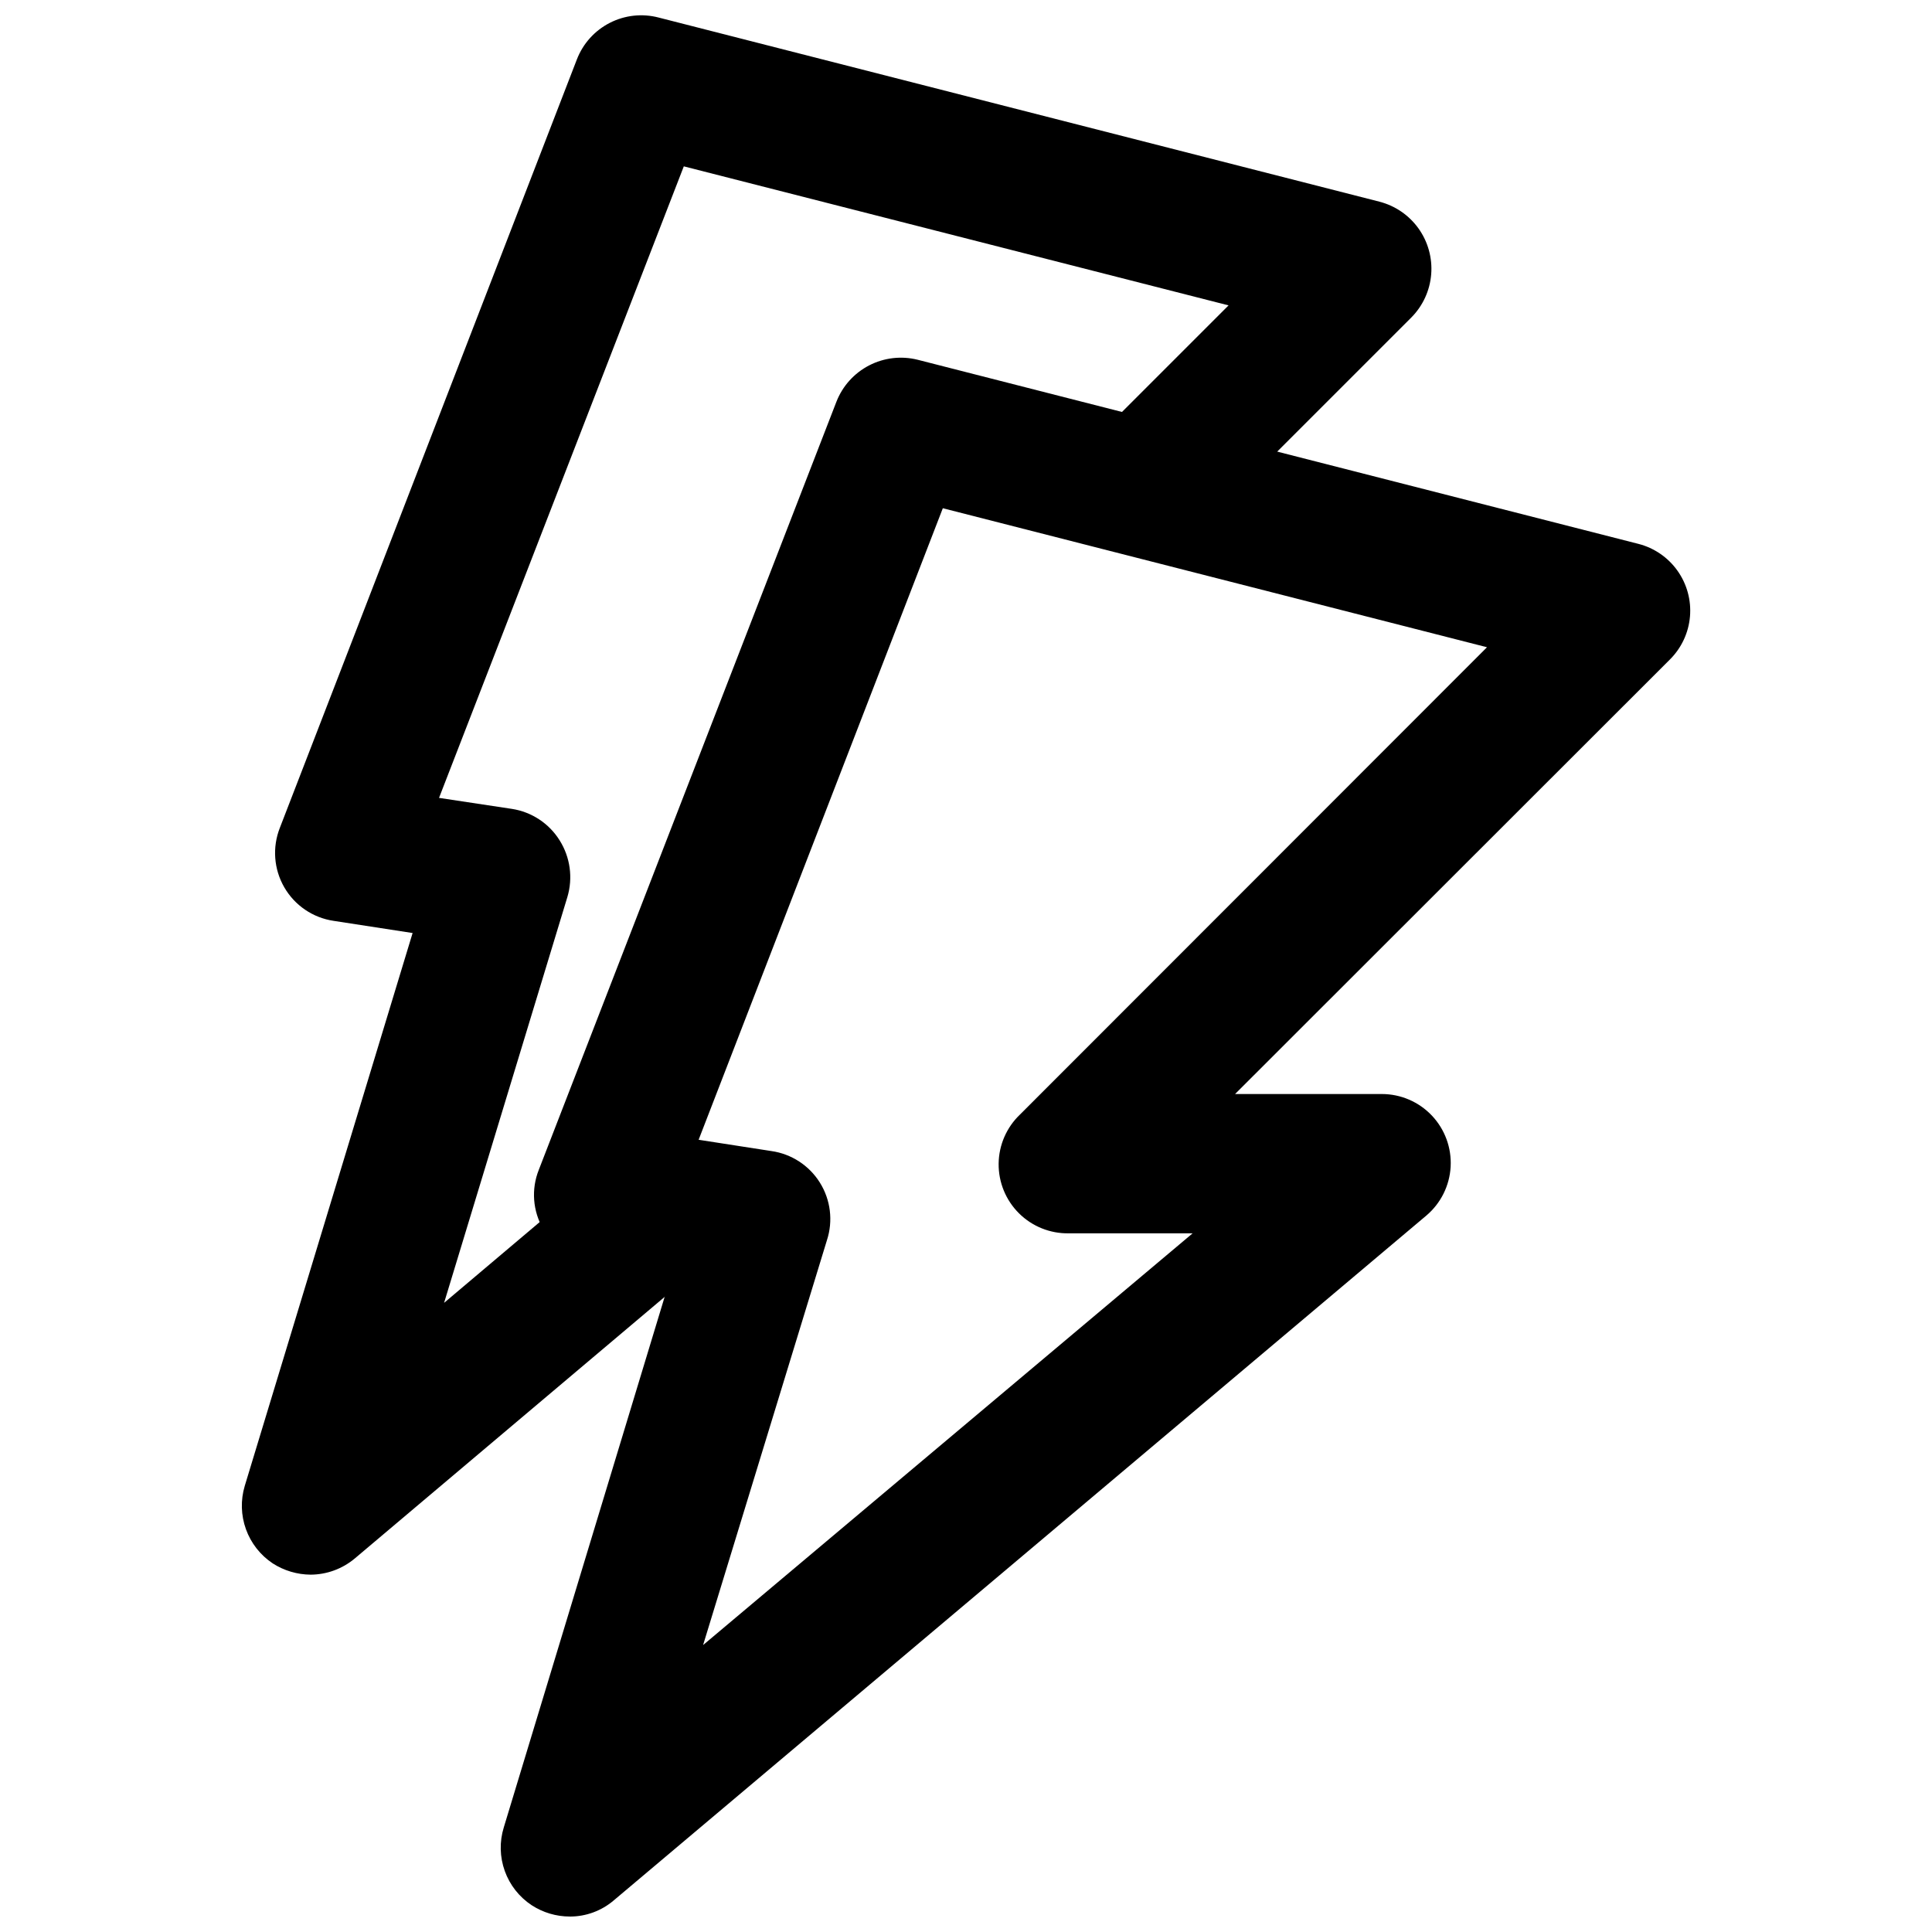
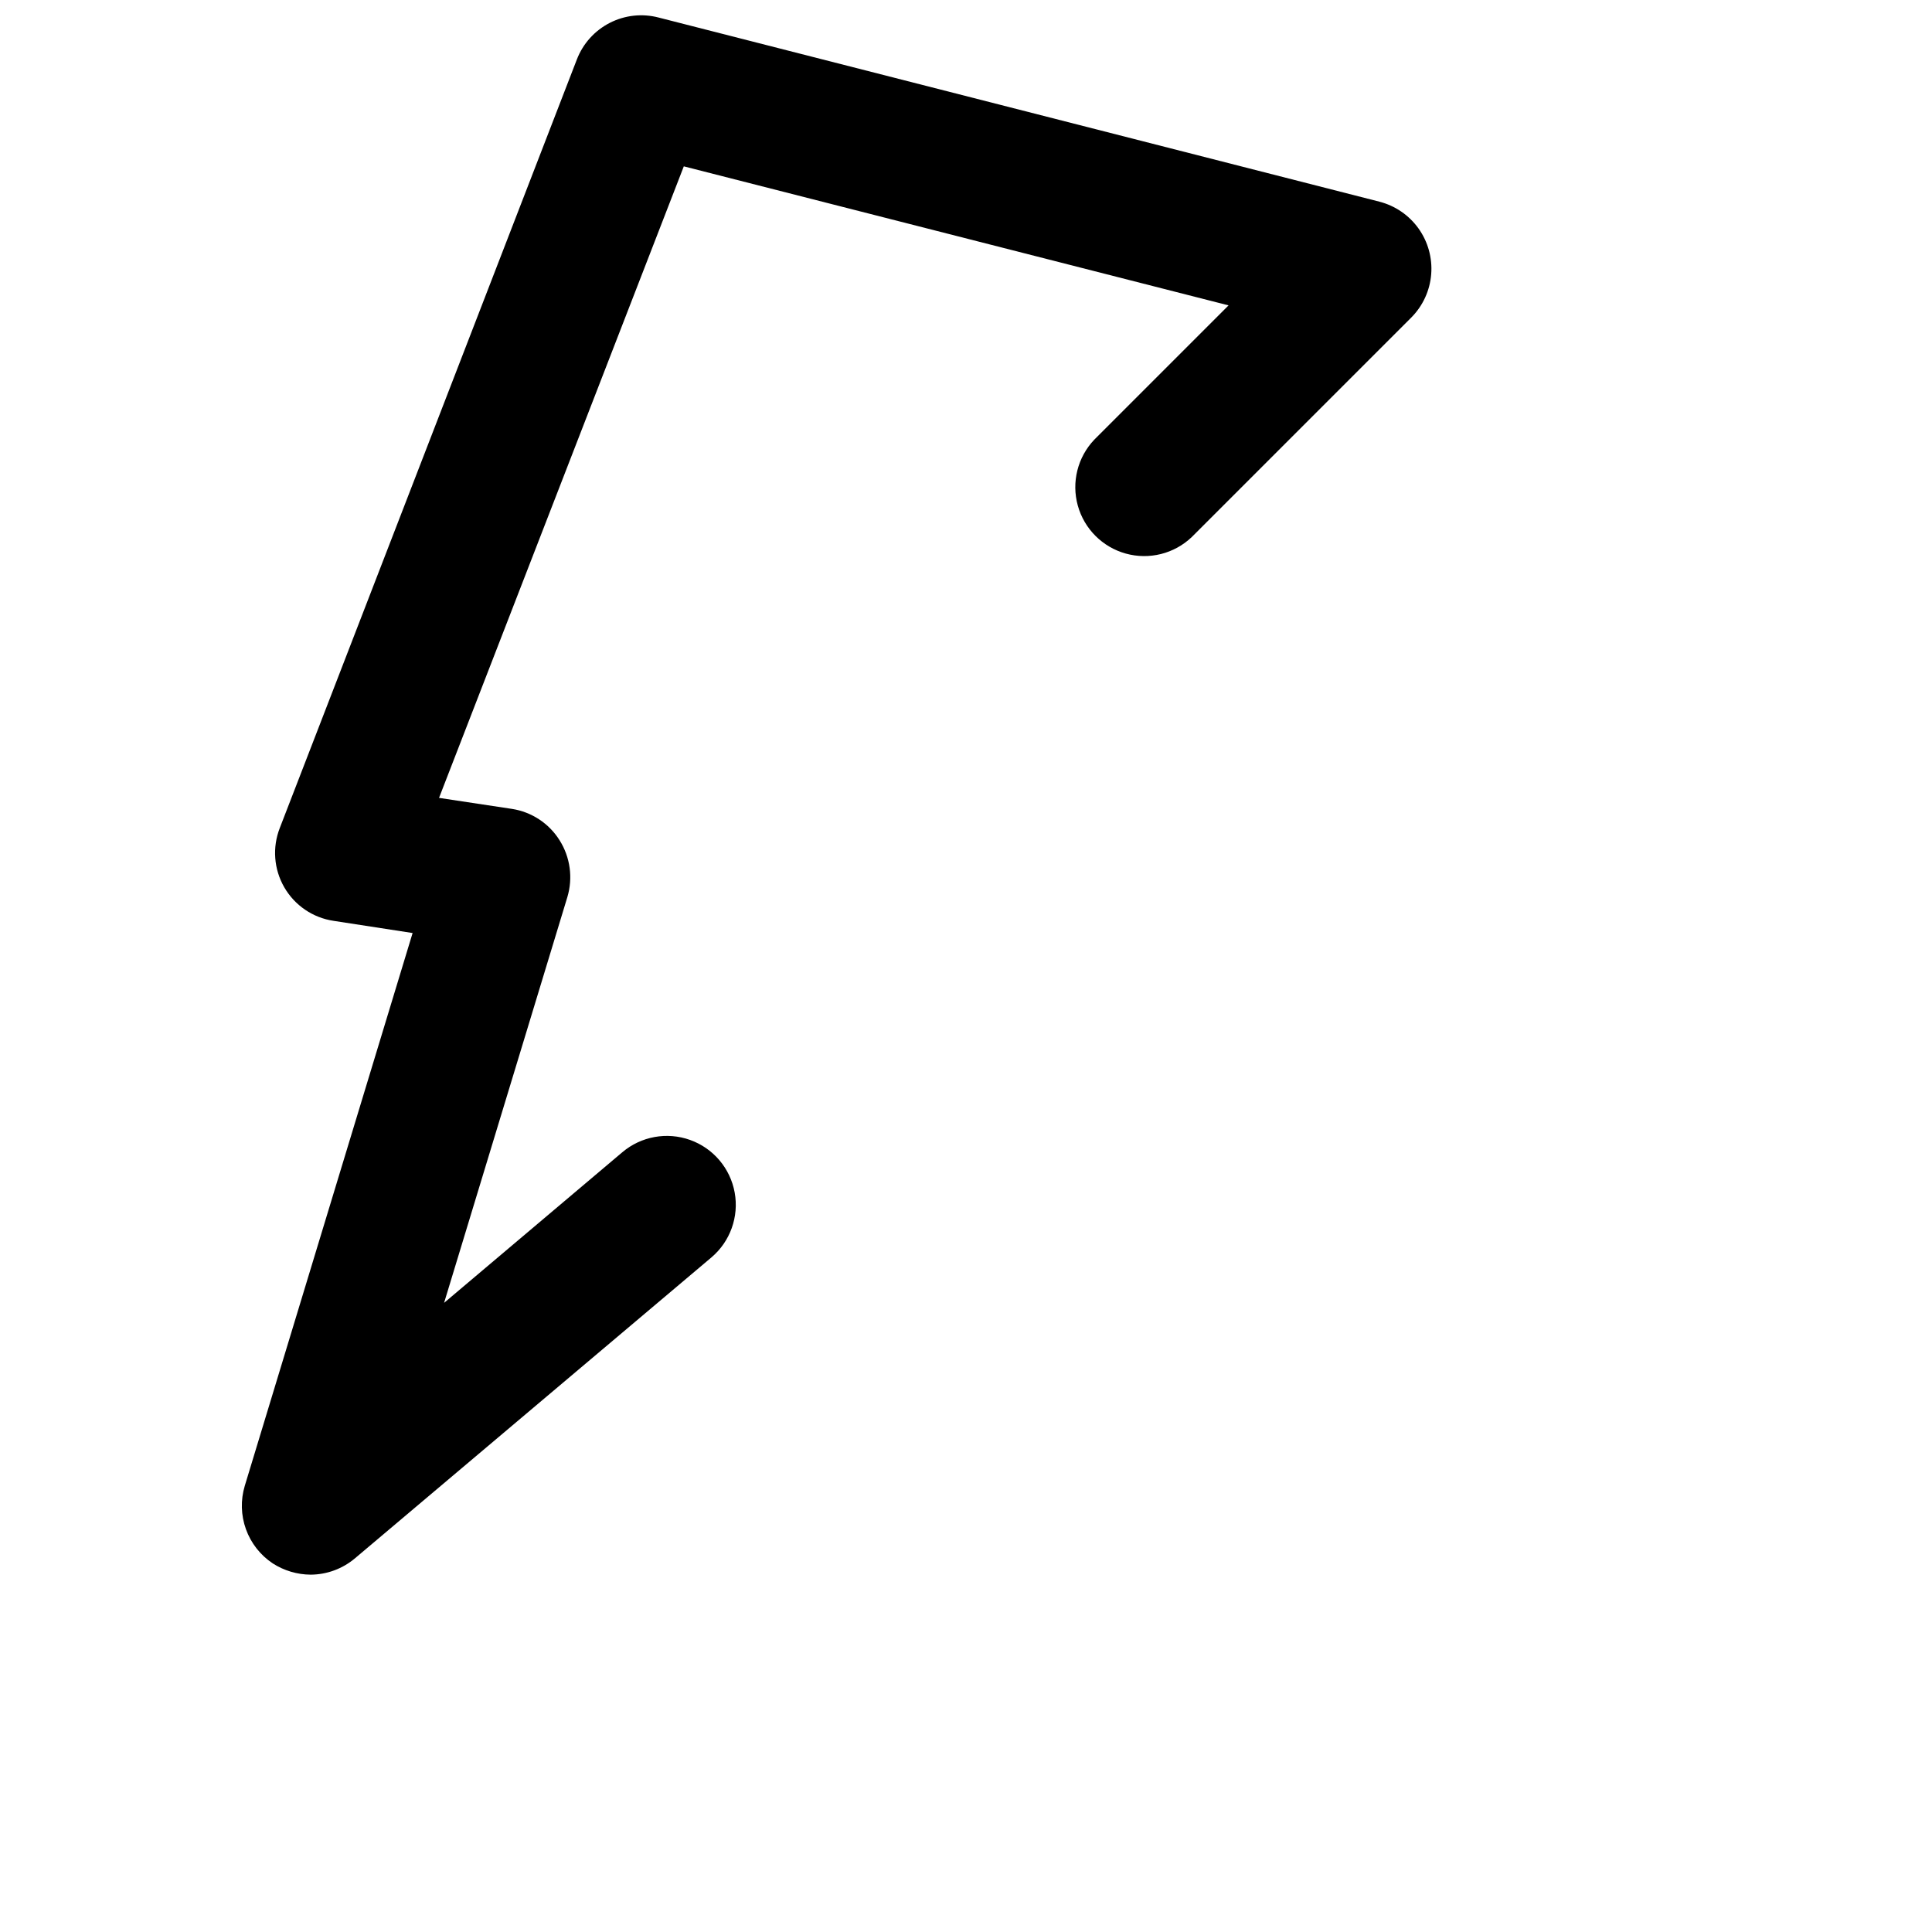
<svg xmlns="http://www.w3.org/2000/svg" width="800px" height="800px" version="1.1" viewBox="144 144 512 512">
  <defs>
    <clipPath id="b">
-       <path d="m276 238h316v413.9h-316z" />
-     </clipPath>
+       </clipPath>
    <clipPath id="a">
      <path d="m208 148.09h316v413.91h-316z" />
    </clipPath>
  </defs>
  <g>
    <g clip-path="url(#b)">
-       <path d="m294.98 651.9c-3.574-0.004-7.074-1.043-10.074-2.992-3.301-2.172-5.805-5.359-7.137-9.078-1.336-3.719-1.426-7.769-0.262-11.543l44.395-146.42-20.859-3.148c-5.488-0.855-10.297-4.156-13.066-8.973-2.805-4.785-3.242-10.598-1.184-15.746l78.879-203.57c1.625-4.141 4.703-7.551 8.656-9.594 3.953-2.043 8.516-2.578 12.836-1.504l191.05 48.805c4.18 1.074 7.848 3.598 10.344 7.121 2.5 3.519 3.668 7.812 3.305 12.117-0.367 4.301-2.246 8.336-5.305 11.383l-115.25 115.17h38.887c5.019 0 9.816 2.066 13.266 5.711 3.449 3.644 5.246 8.547 4.973 13.555-0.277 5.012-2.602 9.688-6.43 12.934l-215.3 181.45c-3.262 2.809-7.426 4.344-11.73 4.328zm34.164-205.85 19.285 2.992h0.004c5.312 0.758 10.016 3.824 12.855 8.379 2.84 4.555 3.523 10.133 1.863 15.234l-32.824 107.3 129.73-109.11h-32.828c-4.93 0.086-9.688-1.828-13.188-5.305-3.5-3.477-5.441-8.219-5.391-13.148 0.051-4.934 2.098-9.637 5.668-13.035l123.75-123.83-144.21-36.84z" />
-     </g>
+       </g>
    <g clip-path="url(#a)">
      <path d="m226.34 561.3c-3.574-0.02-7.066-1.059-10.074-2.992-3.273-2.18-5.758-5.352-7.09-9.051-1.332-3.699-1.441-7.731-0.309-11.496l44.477-146.5-20.941-3.227c-5.481-0.812-10.293-4.086-13.066-8.883-2.773-4.797-3.207-10.598-1.18-15.754l78.719-203.65c1.613-4.188 4.715-7.633 8.707-9.68 3.992-2.047 8.598-2.555 12.941-1.422l191.05 48.805v0.004c4.176 1.074 7.844 3.59 10.352 7.102 2.504 3.512 3.695 7.793 3.356 12.098-0.336 4.301-2.18 8.344-5.207 11.422l-58.254 58.254c-4.644 4.426-11.277 6.086-17.465 4.375-6.184-1.711-11.02-6.547-12.73-12.73-1.711-6.188-0.051-12.816 4.375-17.465l35.582-35.582-144.37-36.844-64.867 167.36 19.285 2.914h0.004c5.238 0.801 9.867 3.848 12.672 8.344 2.82 4.481 3.566 9.965 2.047 15.035l-32.668 107.53 47.23-39.91c4.981-4.219 11.828-5.461 17.973-3.258 6.141 2.199 10.645 7.512 11.809 13.934 1.164 6.418-1.188 12.973-6.164 17.191l-94.465 79.742c-3.281 2.773-7.434 4.305-11.73 4.332z" />
    </g>
  </g>
</svg>